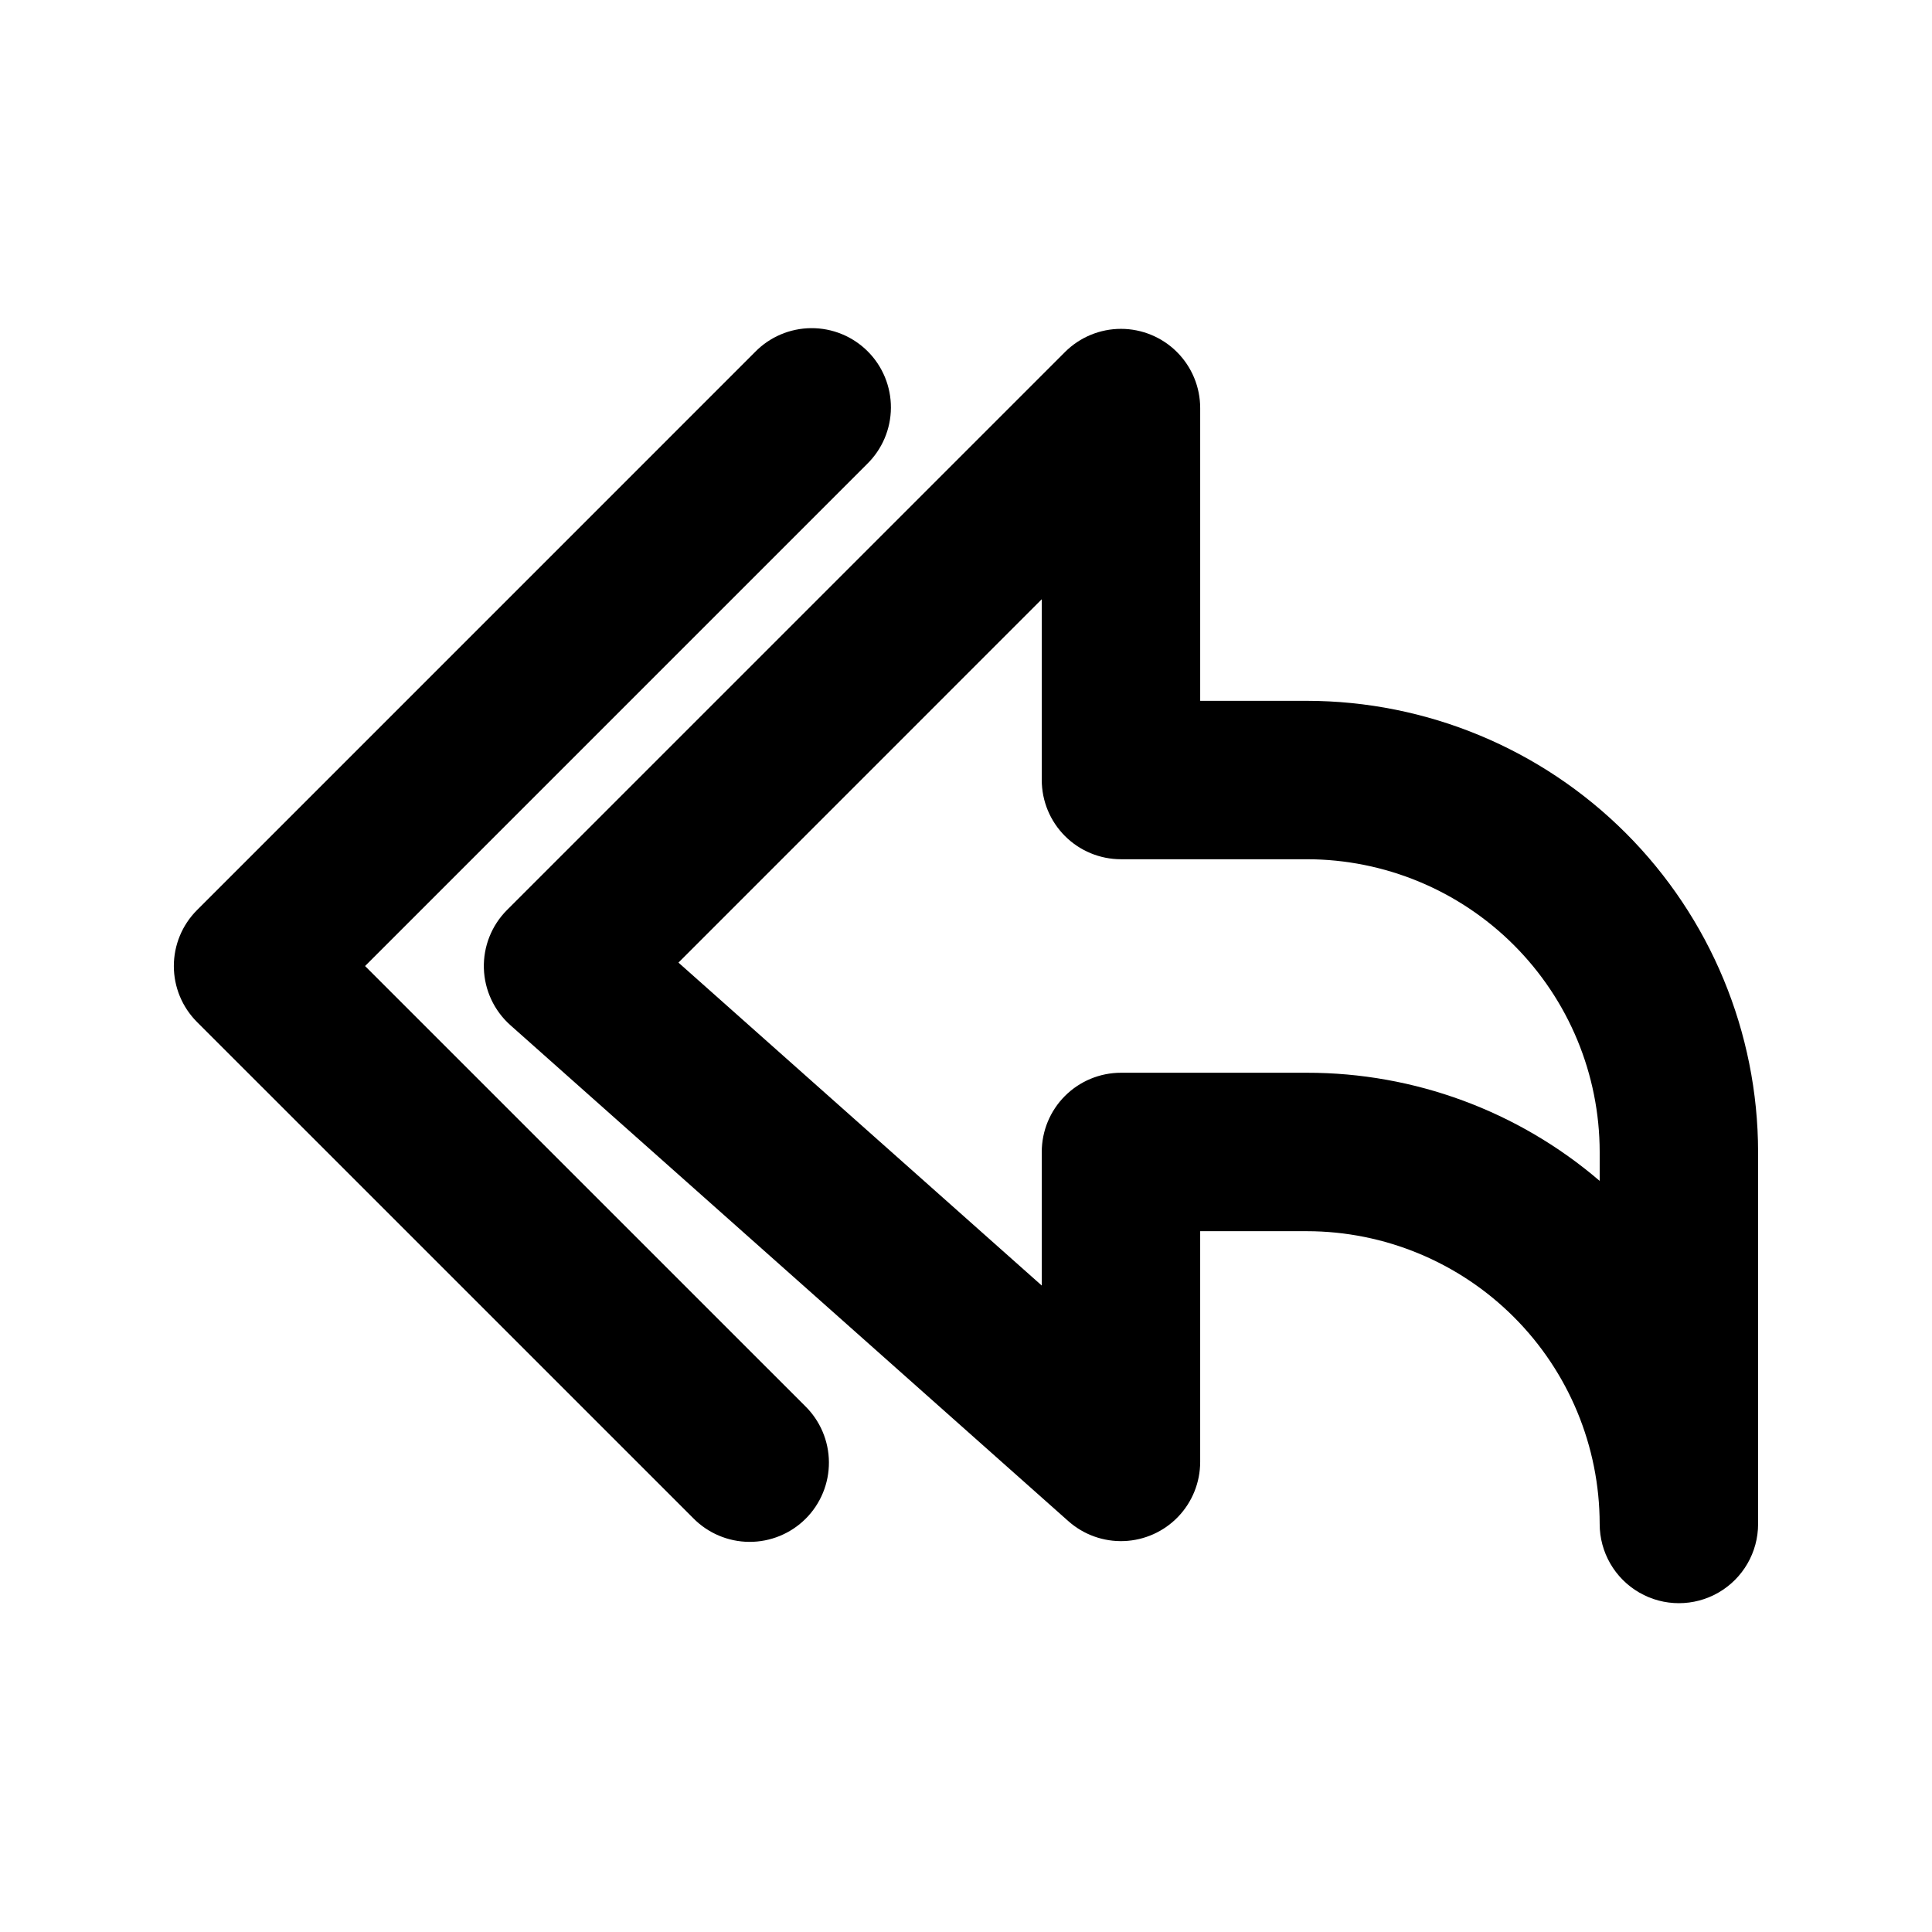
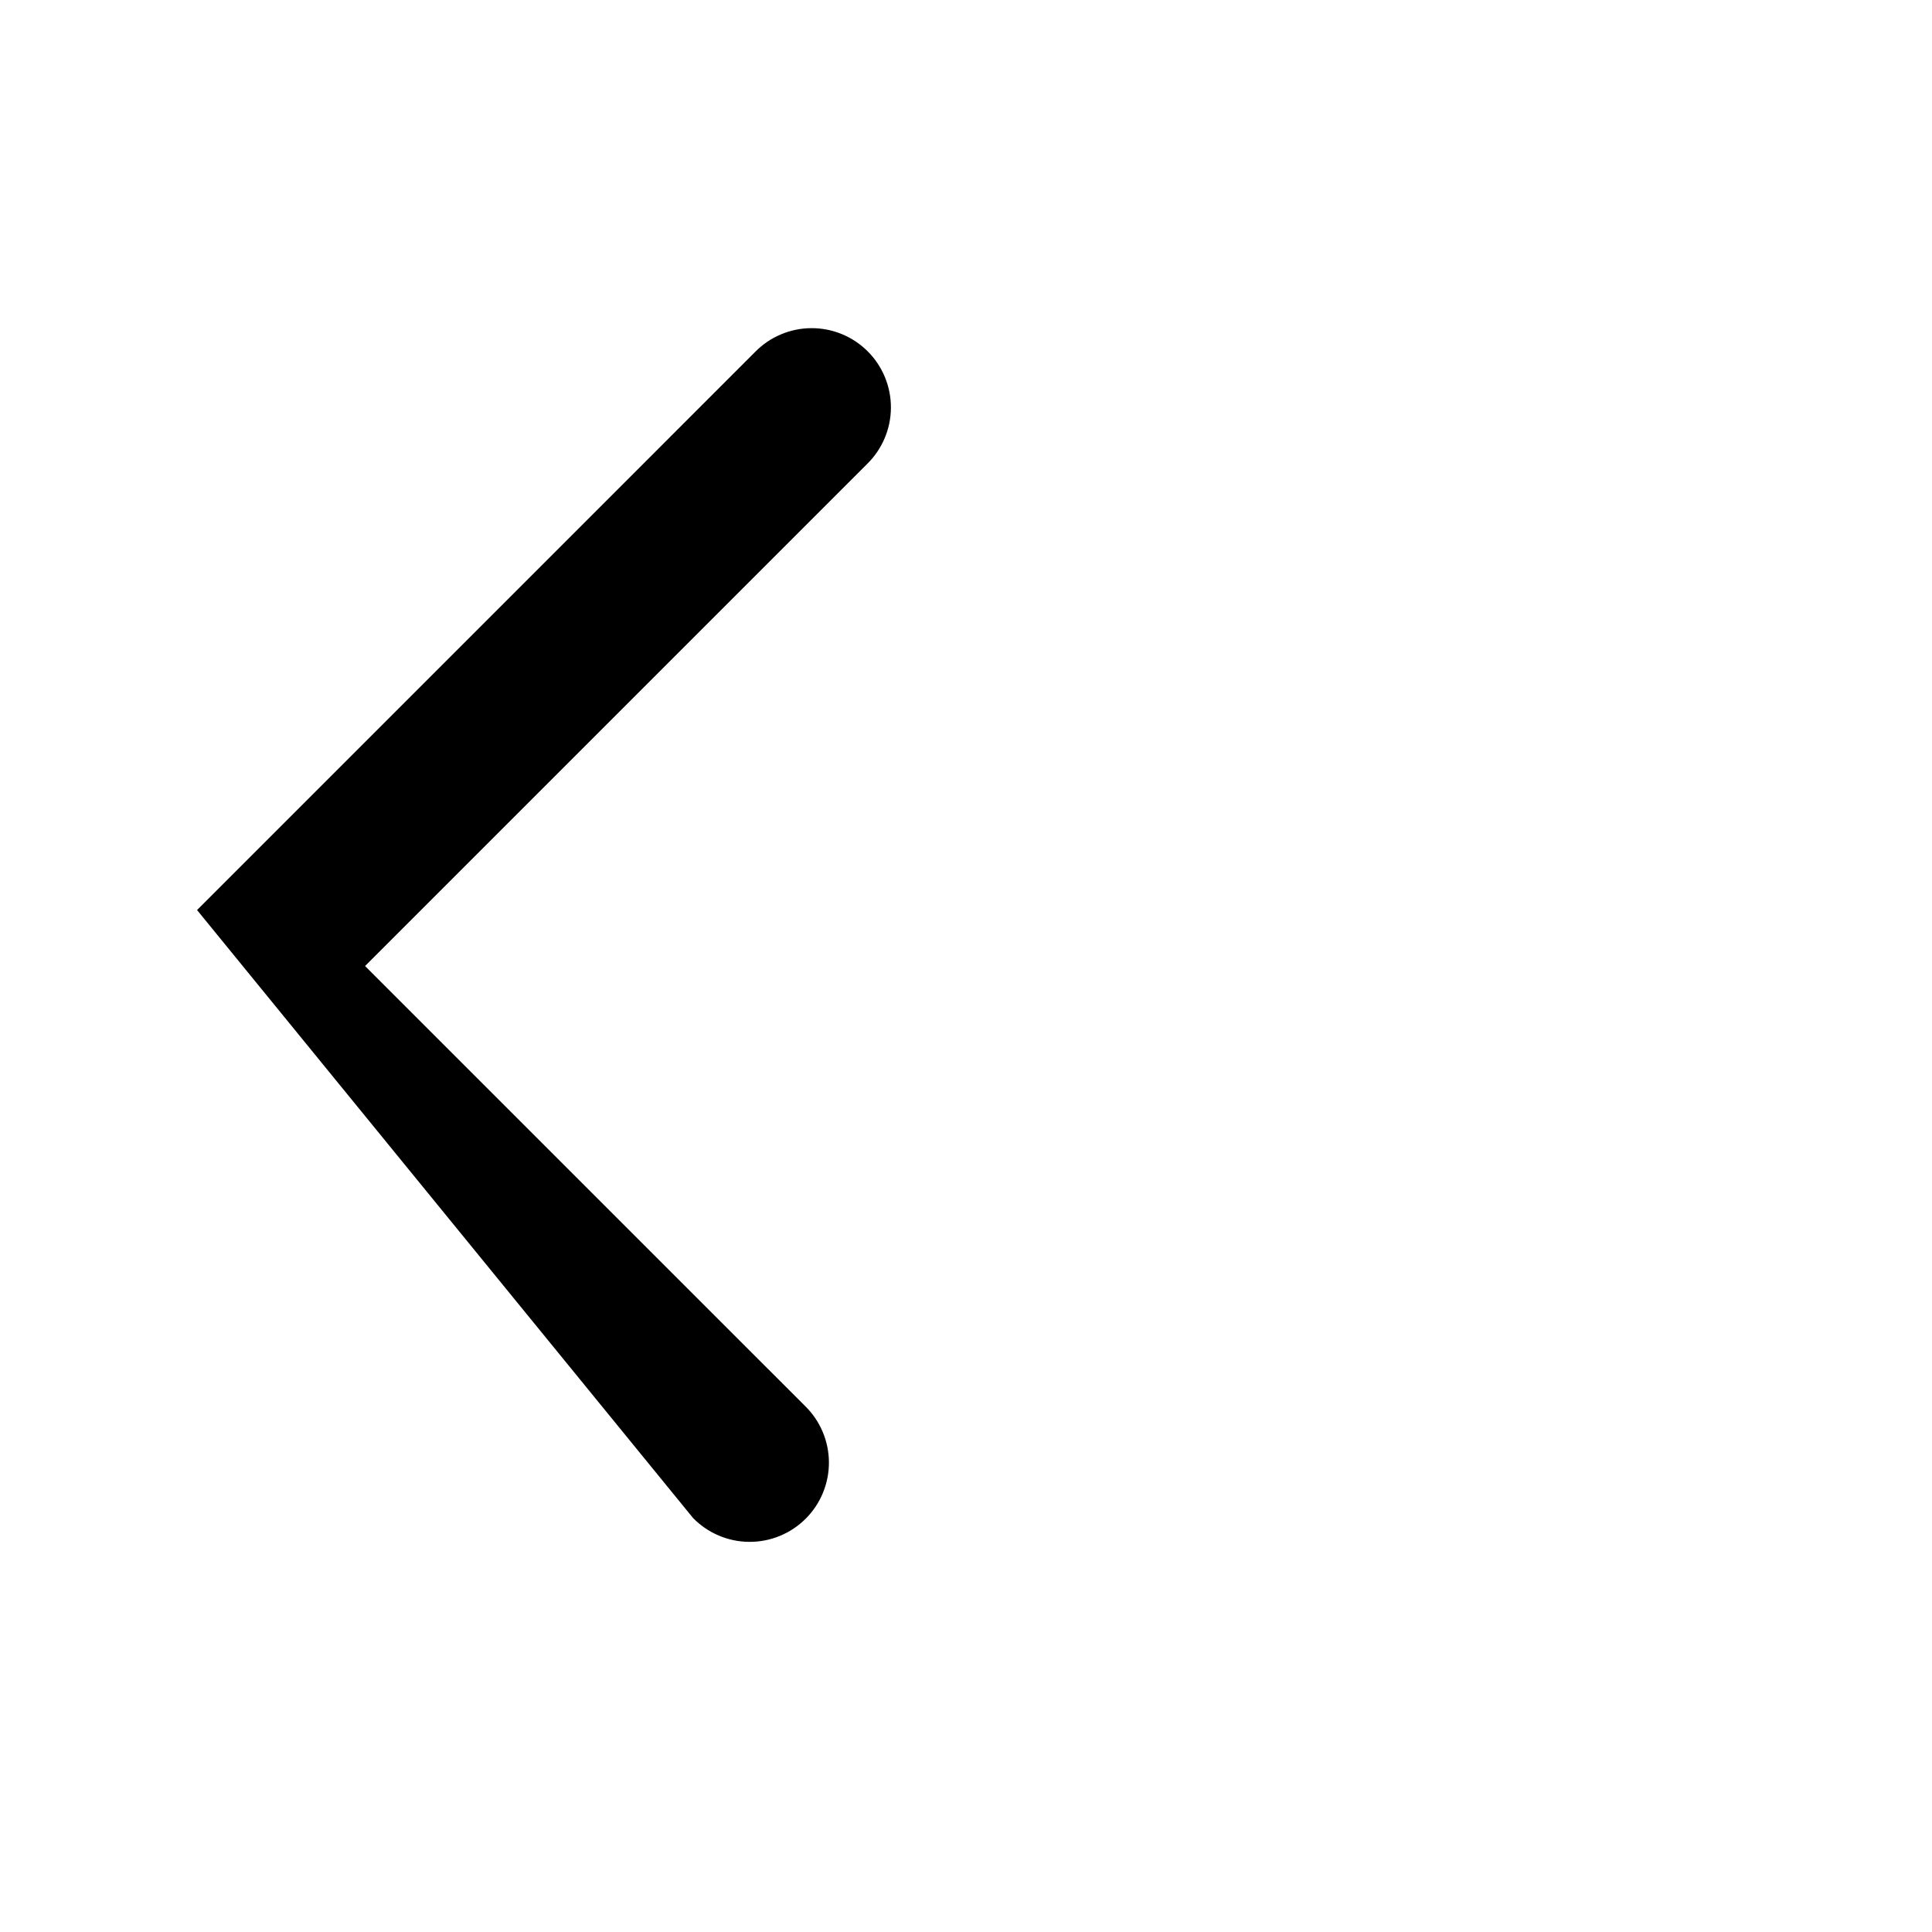
<svg xmlns="http://www.w3.org/2000/svg" fill="#000000" width="800px" height="800px" version="1.1" viewBox="144 144 512 512">
  <g>
-     <path d="m490.35 329.72h-28.289v-77.59c-0.004-5.562-2.215-10.898-6.152-14.832-3.934-3.934-9.27-6.144-14.832-6.148-5.566 0-10.902 2.207-14.84 6.137l-147.87 147.87c-4.086 4.086-6.305 9.68-6.137 15.457 0.168 5.773 2.711 11.227 7.027 15.07l147.86 131.43v-0.004c4.055 3.606 9.344 5.5 14.766 5.289 5.422-0.211 10.551-2.512 14.312-6.422s5.859-9.125 5.863-14.551v-61.148h28.289c20.57 0.023 40.293 8.207 54.836 22.754 14.547 14.543 22.727 34.266 22.746 54.836 0 7.5 4.004 14.43 10.496 18.18 6.496 3.75 14.5 3.75 20.992 0 6.496-3.75 10.496-10.68 10.496-18.18v-98.582c-0.035-31.699-12.645-62.09-35.059-84.504-22.418-22.414-52.809-35.02-84.508-35.055zm77.582 127.23c-21.605-18.516-49.125-28.684-77.582-28.66h-49.281c-5.566 0-10.906 2.211-14.844 6.148s-6.148 9.277-6.148 14.844v35.402l-96.281-85.586 96.281-96.293v47.91c0 5.566 2.211 10.906 6.148 14.844s9.277 6.148 14.844 6.148h49.281c20.57 0.02 40.289 8.199 54.836 22.742 14.543 14.543 22.727 34.262 22.746 54.832z" />
-     <path d="m327.65 546.27c3.922 4.019 9.285 6.305 14.898 6.34 5.613 0.035 11.008-2.18 14.977-6.148s6.184-9.363 6.148-14.977c-0.035-5.613-2.316-10.98-6.336-14.898l-116.59-116.58 133.02-133.02v-0.004c4.019-3.918 6.301-9.281 6.336-14.895 0.035-5.613-2.18-11.008-6.148-14.977-3.969-3.973-9.363-6.184-14.977-6.148s-10.977 2.316-14.895 6.336l-147.86 147.87c-3.941 3.938-6.152 9.273-6.152 14.844 0 5.566 2.211 10.906 6.152 14.84z" />
+     <path d="m327.65 546.27c3.922 4.019 9.285 6.305 14.898 6.34 5.613 0.035 11.008-2.18 14.977-6.148s6.184-9.363 6.148-14.977c-0.035-5.613-2.316-10.98-6.336-14.898l-116.59-116.58 133.02-133.02v-0.004c4.019-3.918 6.301-9.281 6.336-14.895 0.035-5.613-2.18-11.008-6.148-14.977-3.969-3.973-9.363-6.184-14.977-6.148s-10.977 2.316-14.895 6.336l-147.86 147.87z" />
  </g>
</svg>